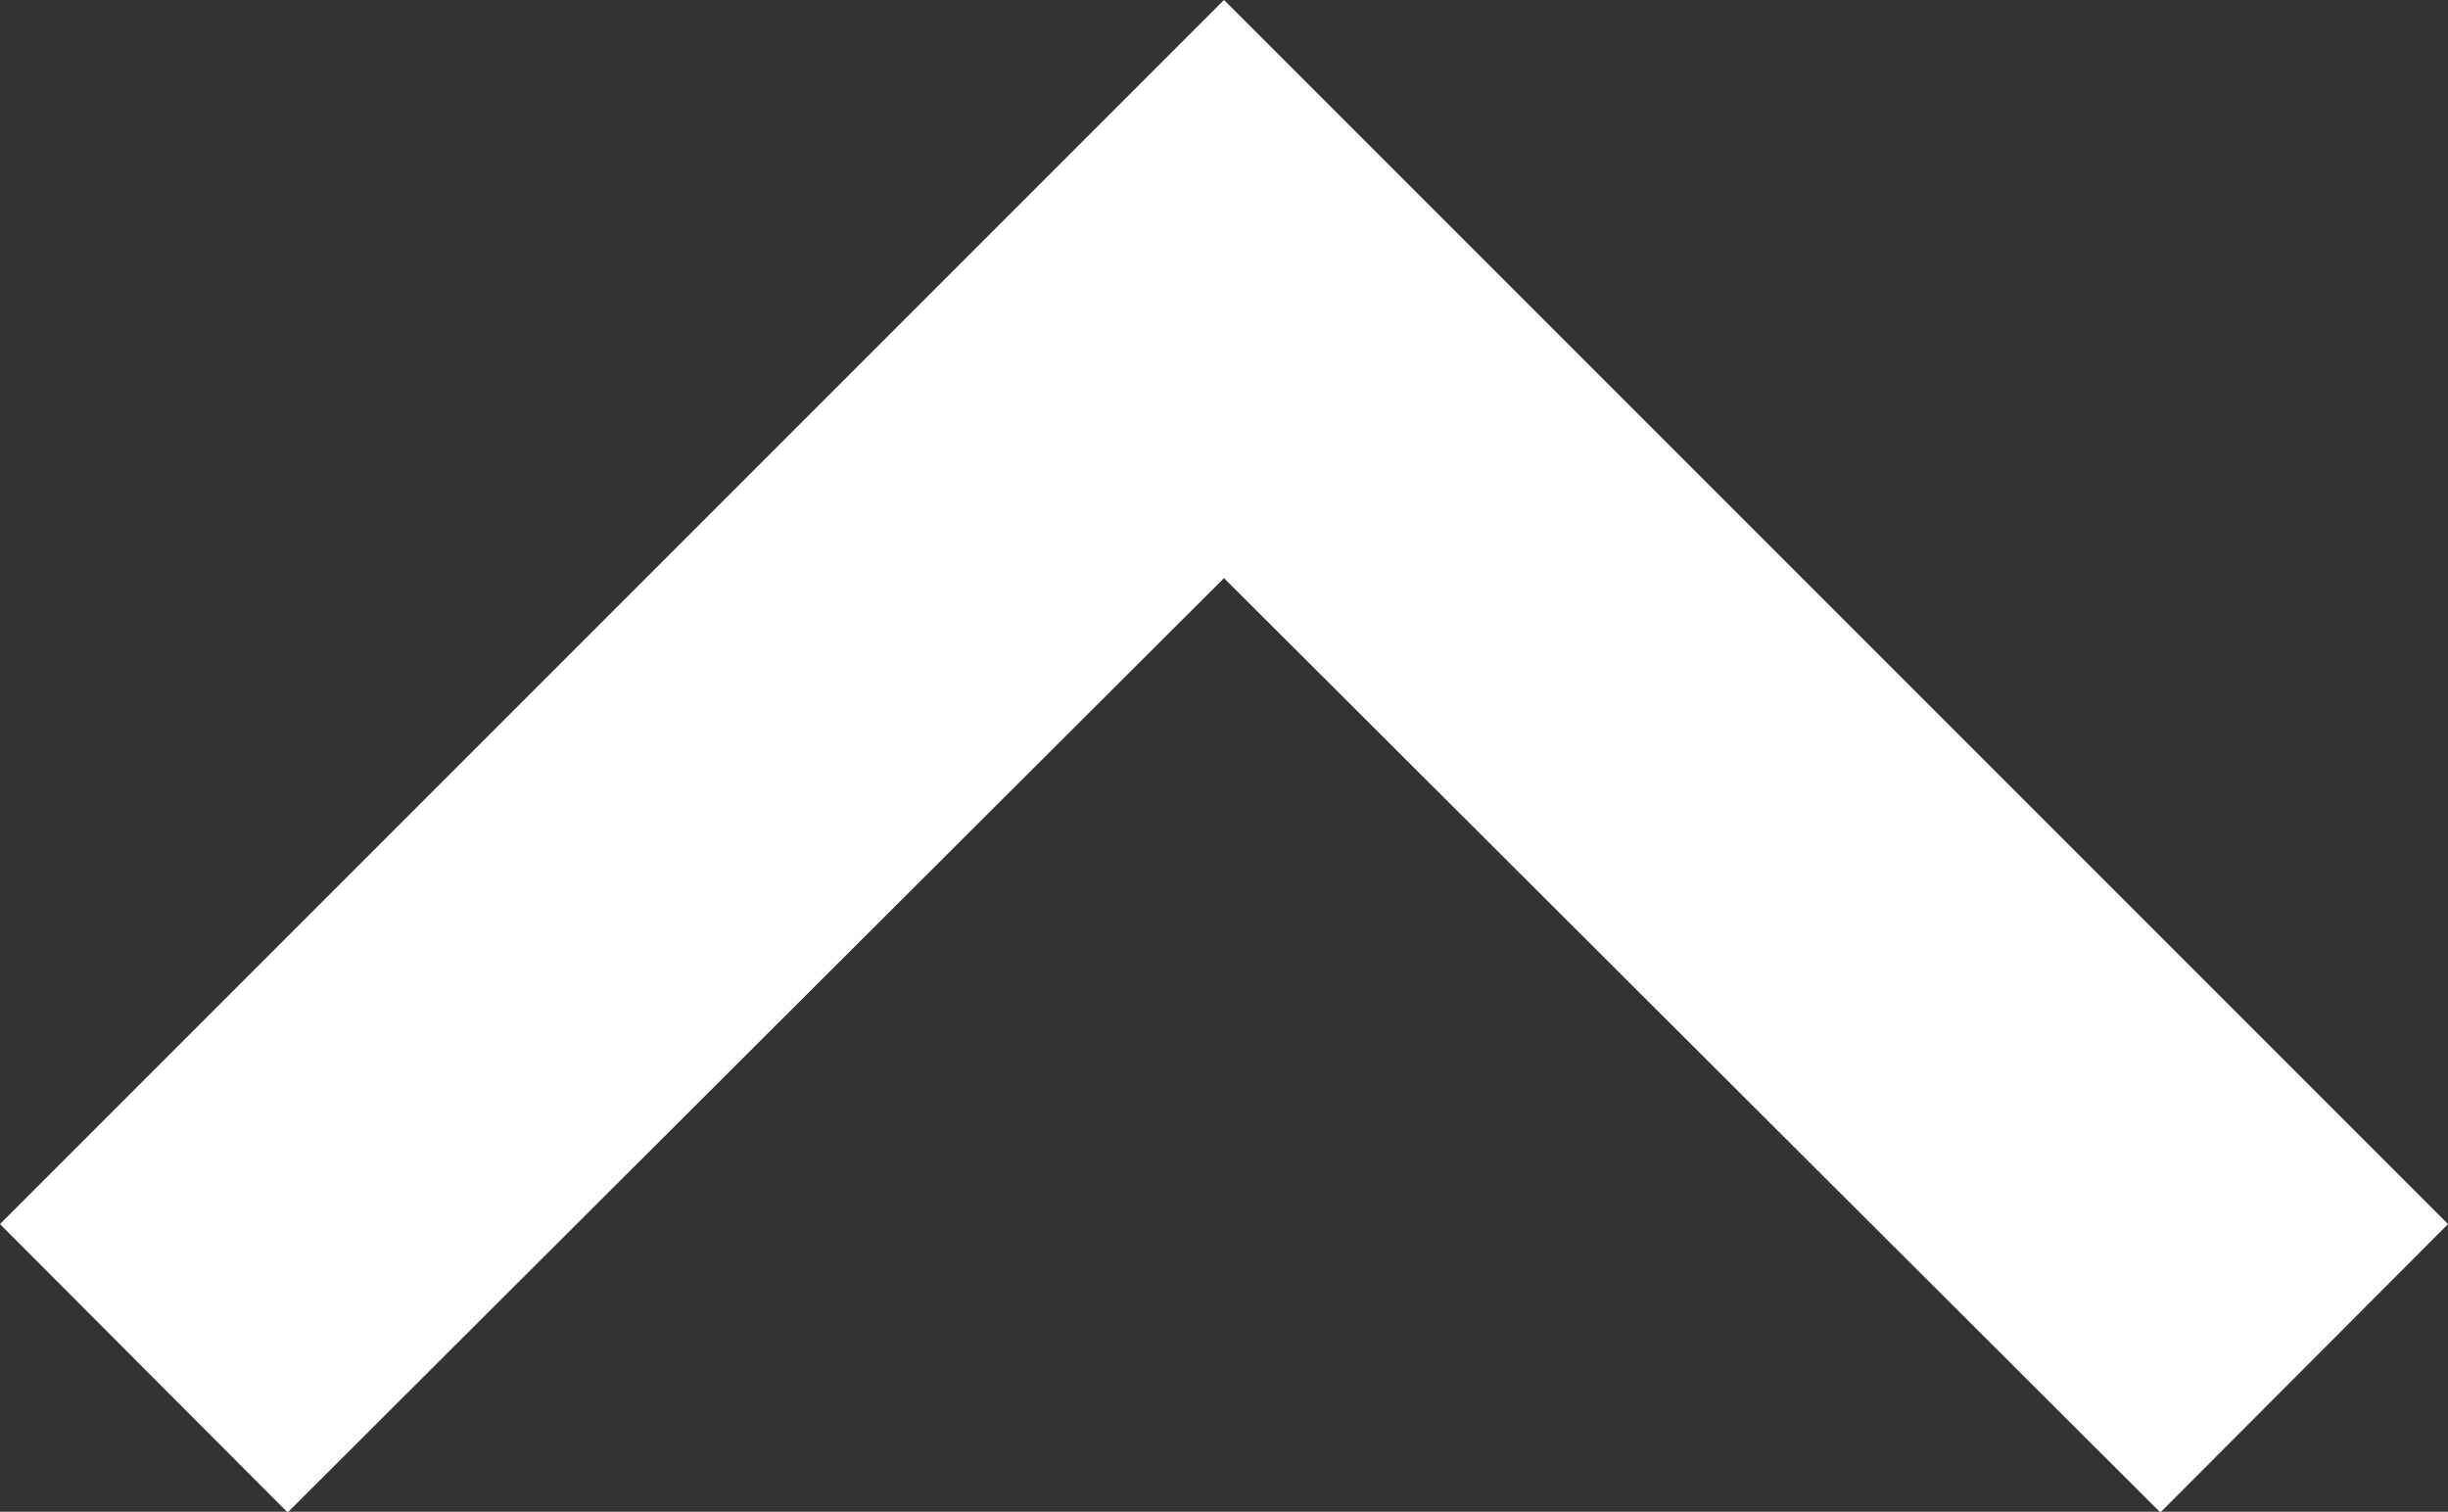
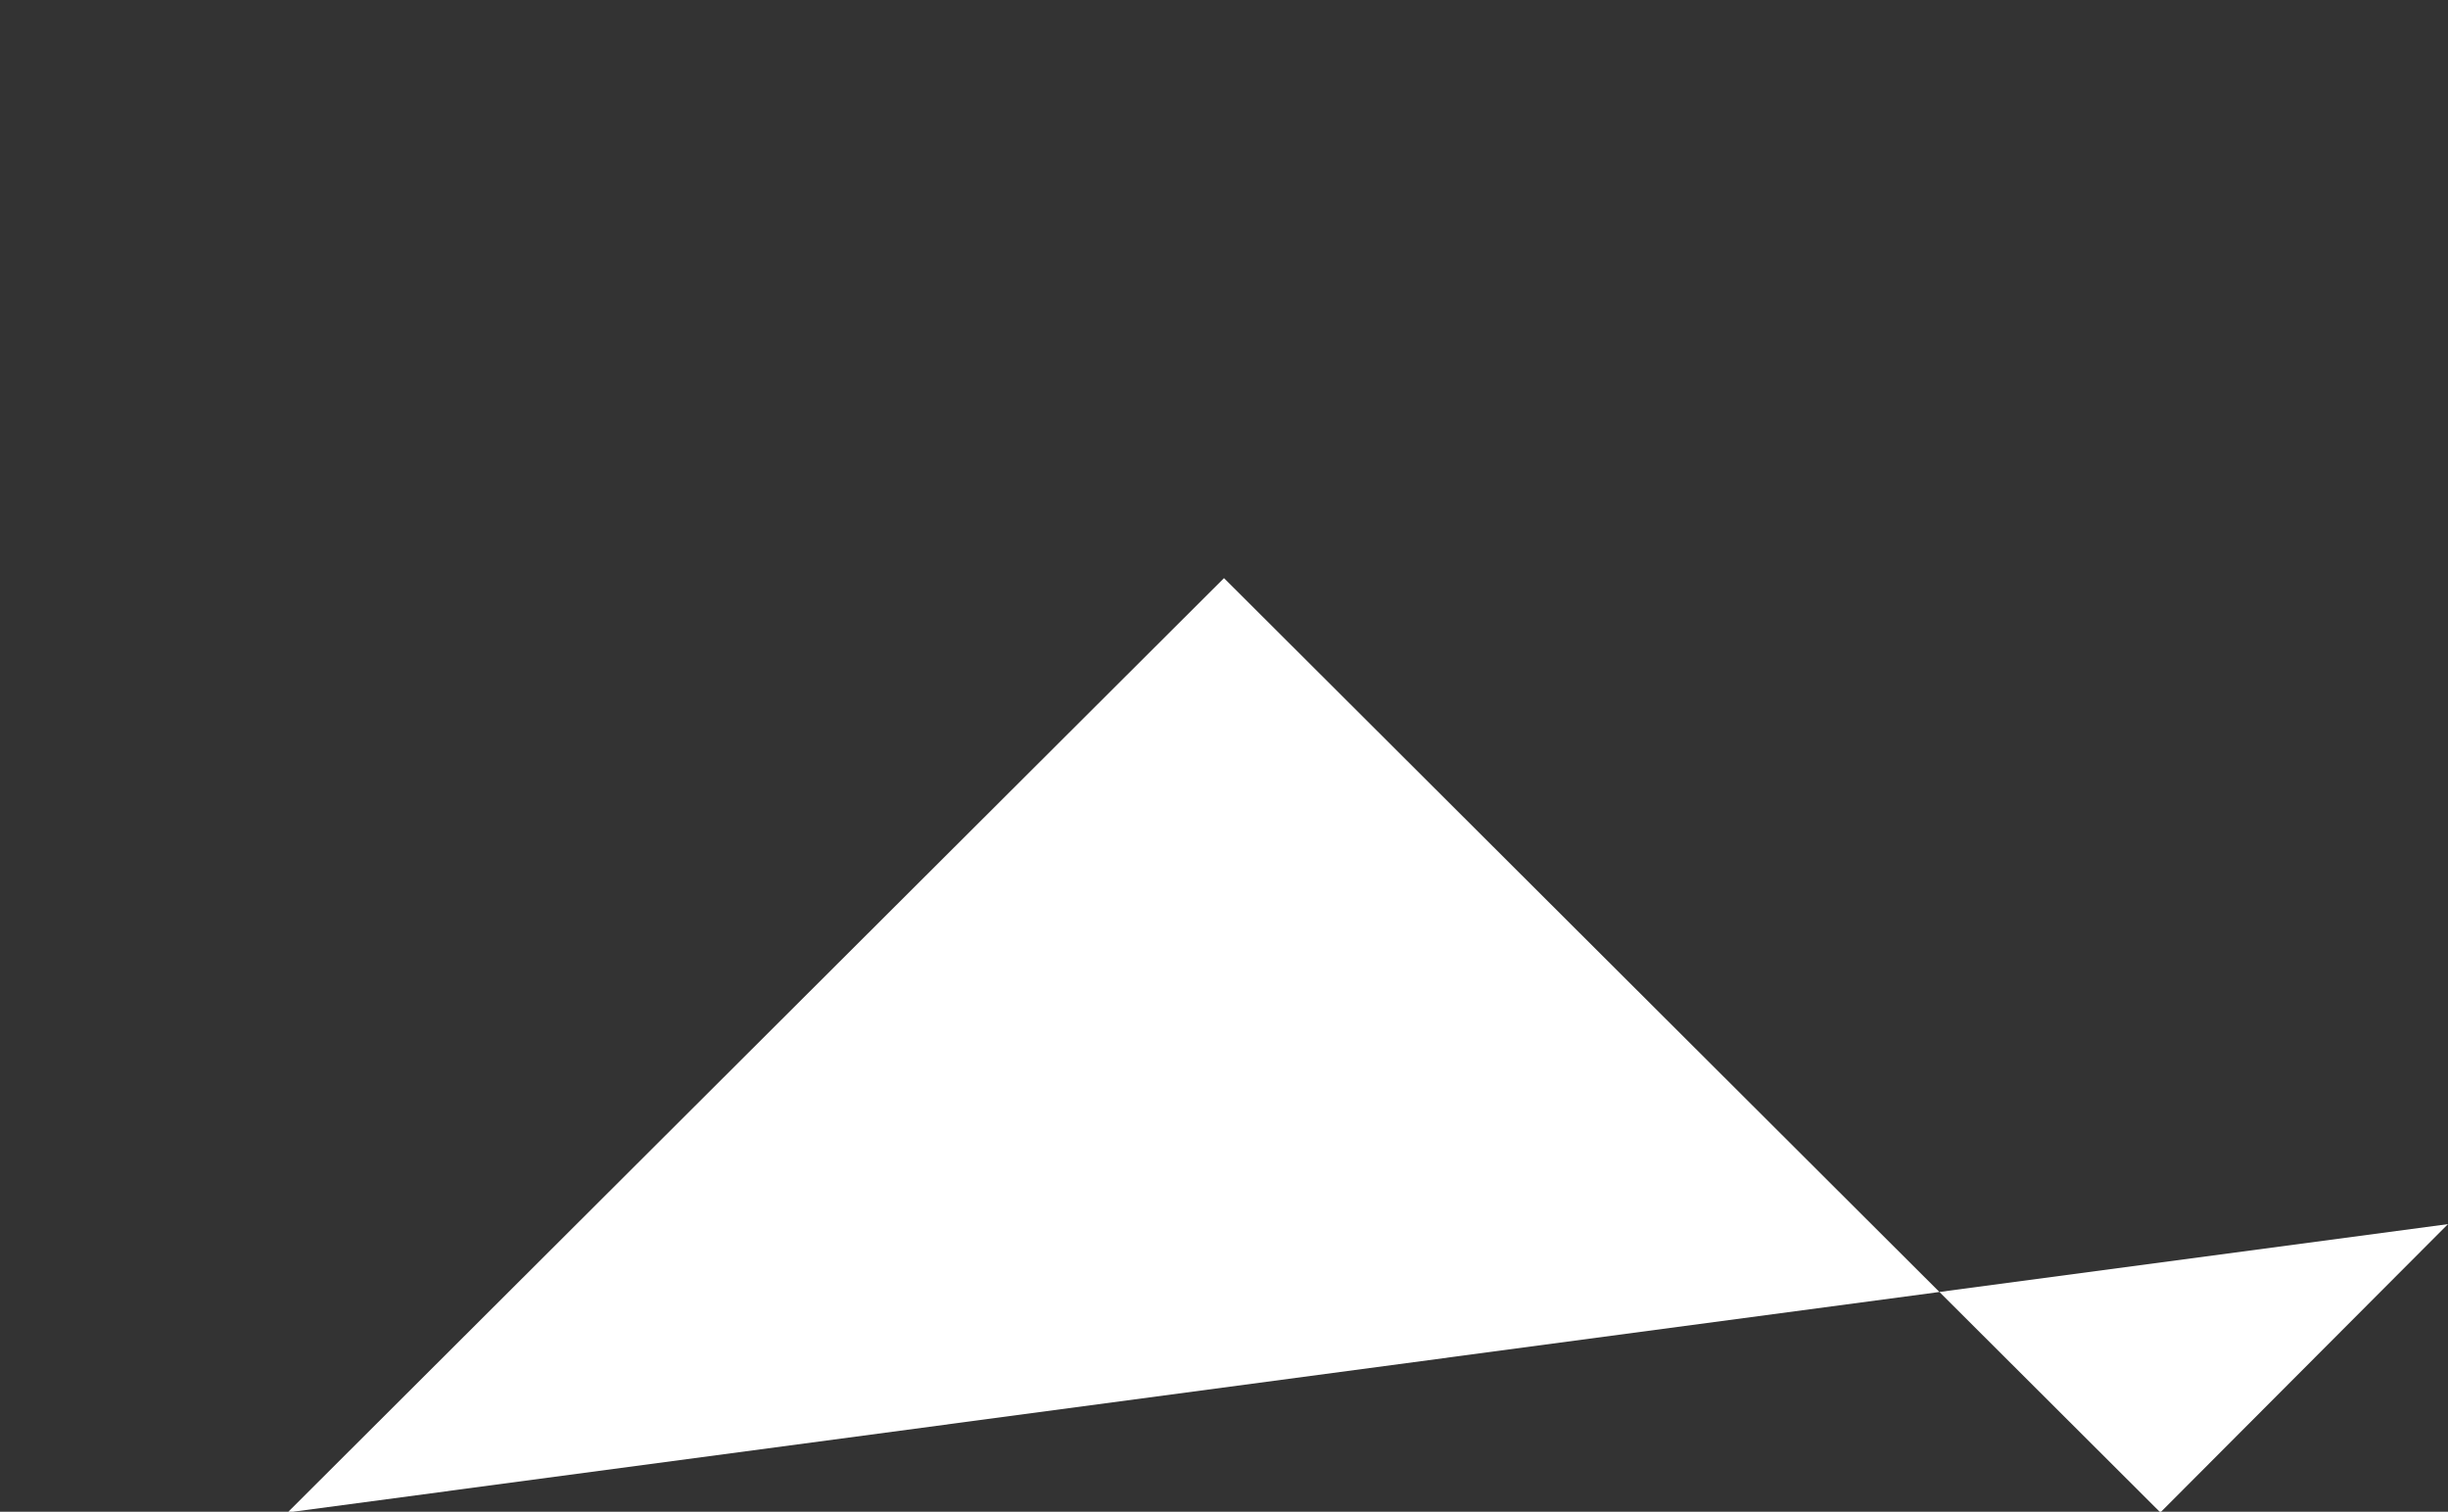
<svg xmlns="http://www.w3.org/2000/svg" width="17.32" height="10.695">
  <rect width="100%" height="100%" fill="#333333" stroke="none" />
-   <path fill="#fff" d="M2.035 10.7 8.66 4.09l6.625 6.61 2.035-2.04L8.66 0 0 8.66Z" data-name="Icon material-keyboard-arrow-up" />
+   <path fill="#fff" d="M2.035 10.7 8.66 4.09l6.625 6.61 2.035-2.04Z" data-name="Icon material-keyboard-arrow-up" />
</svg>